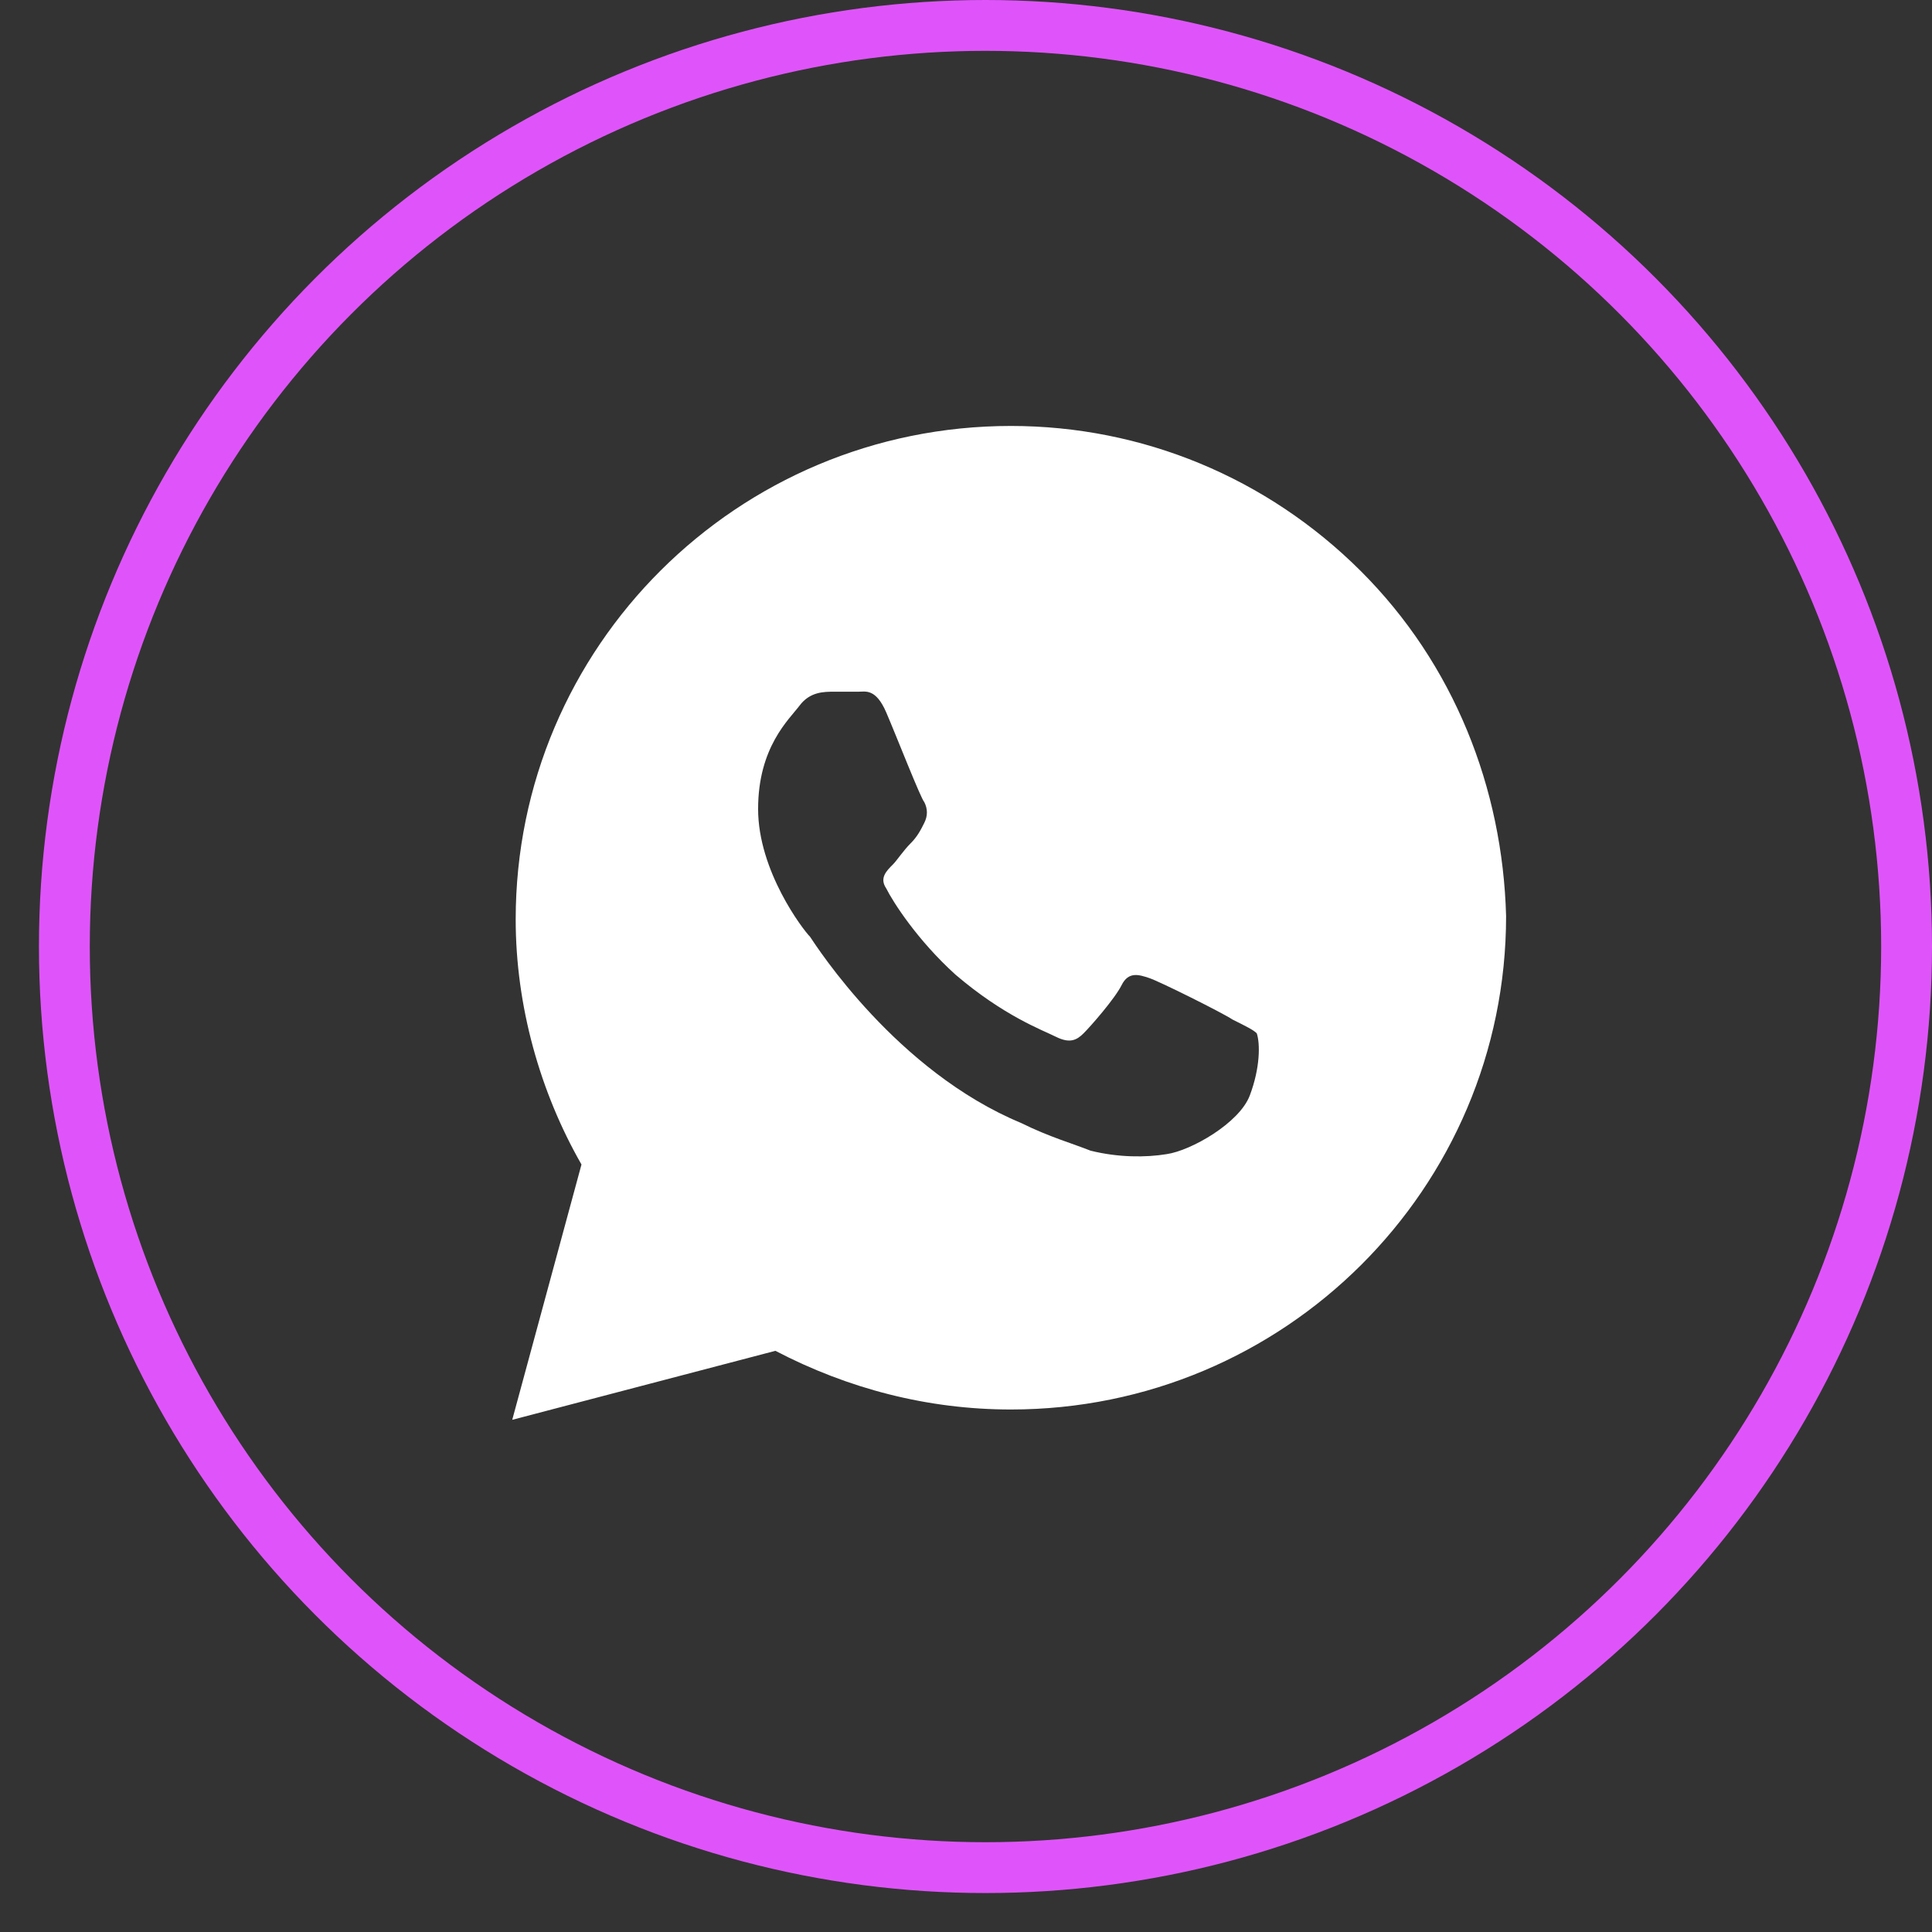
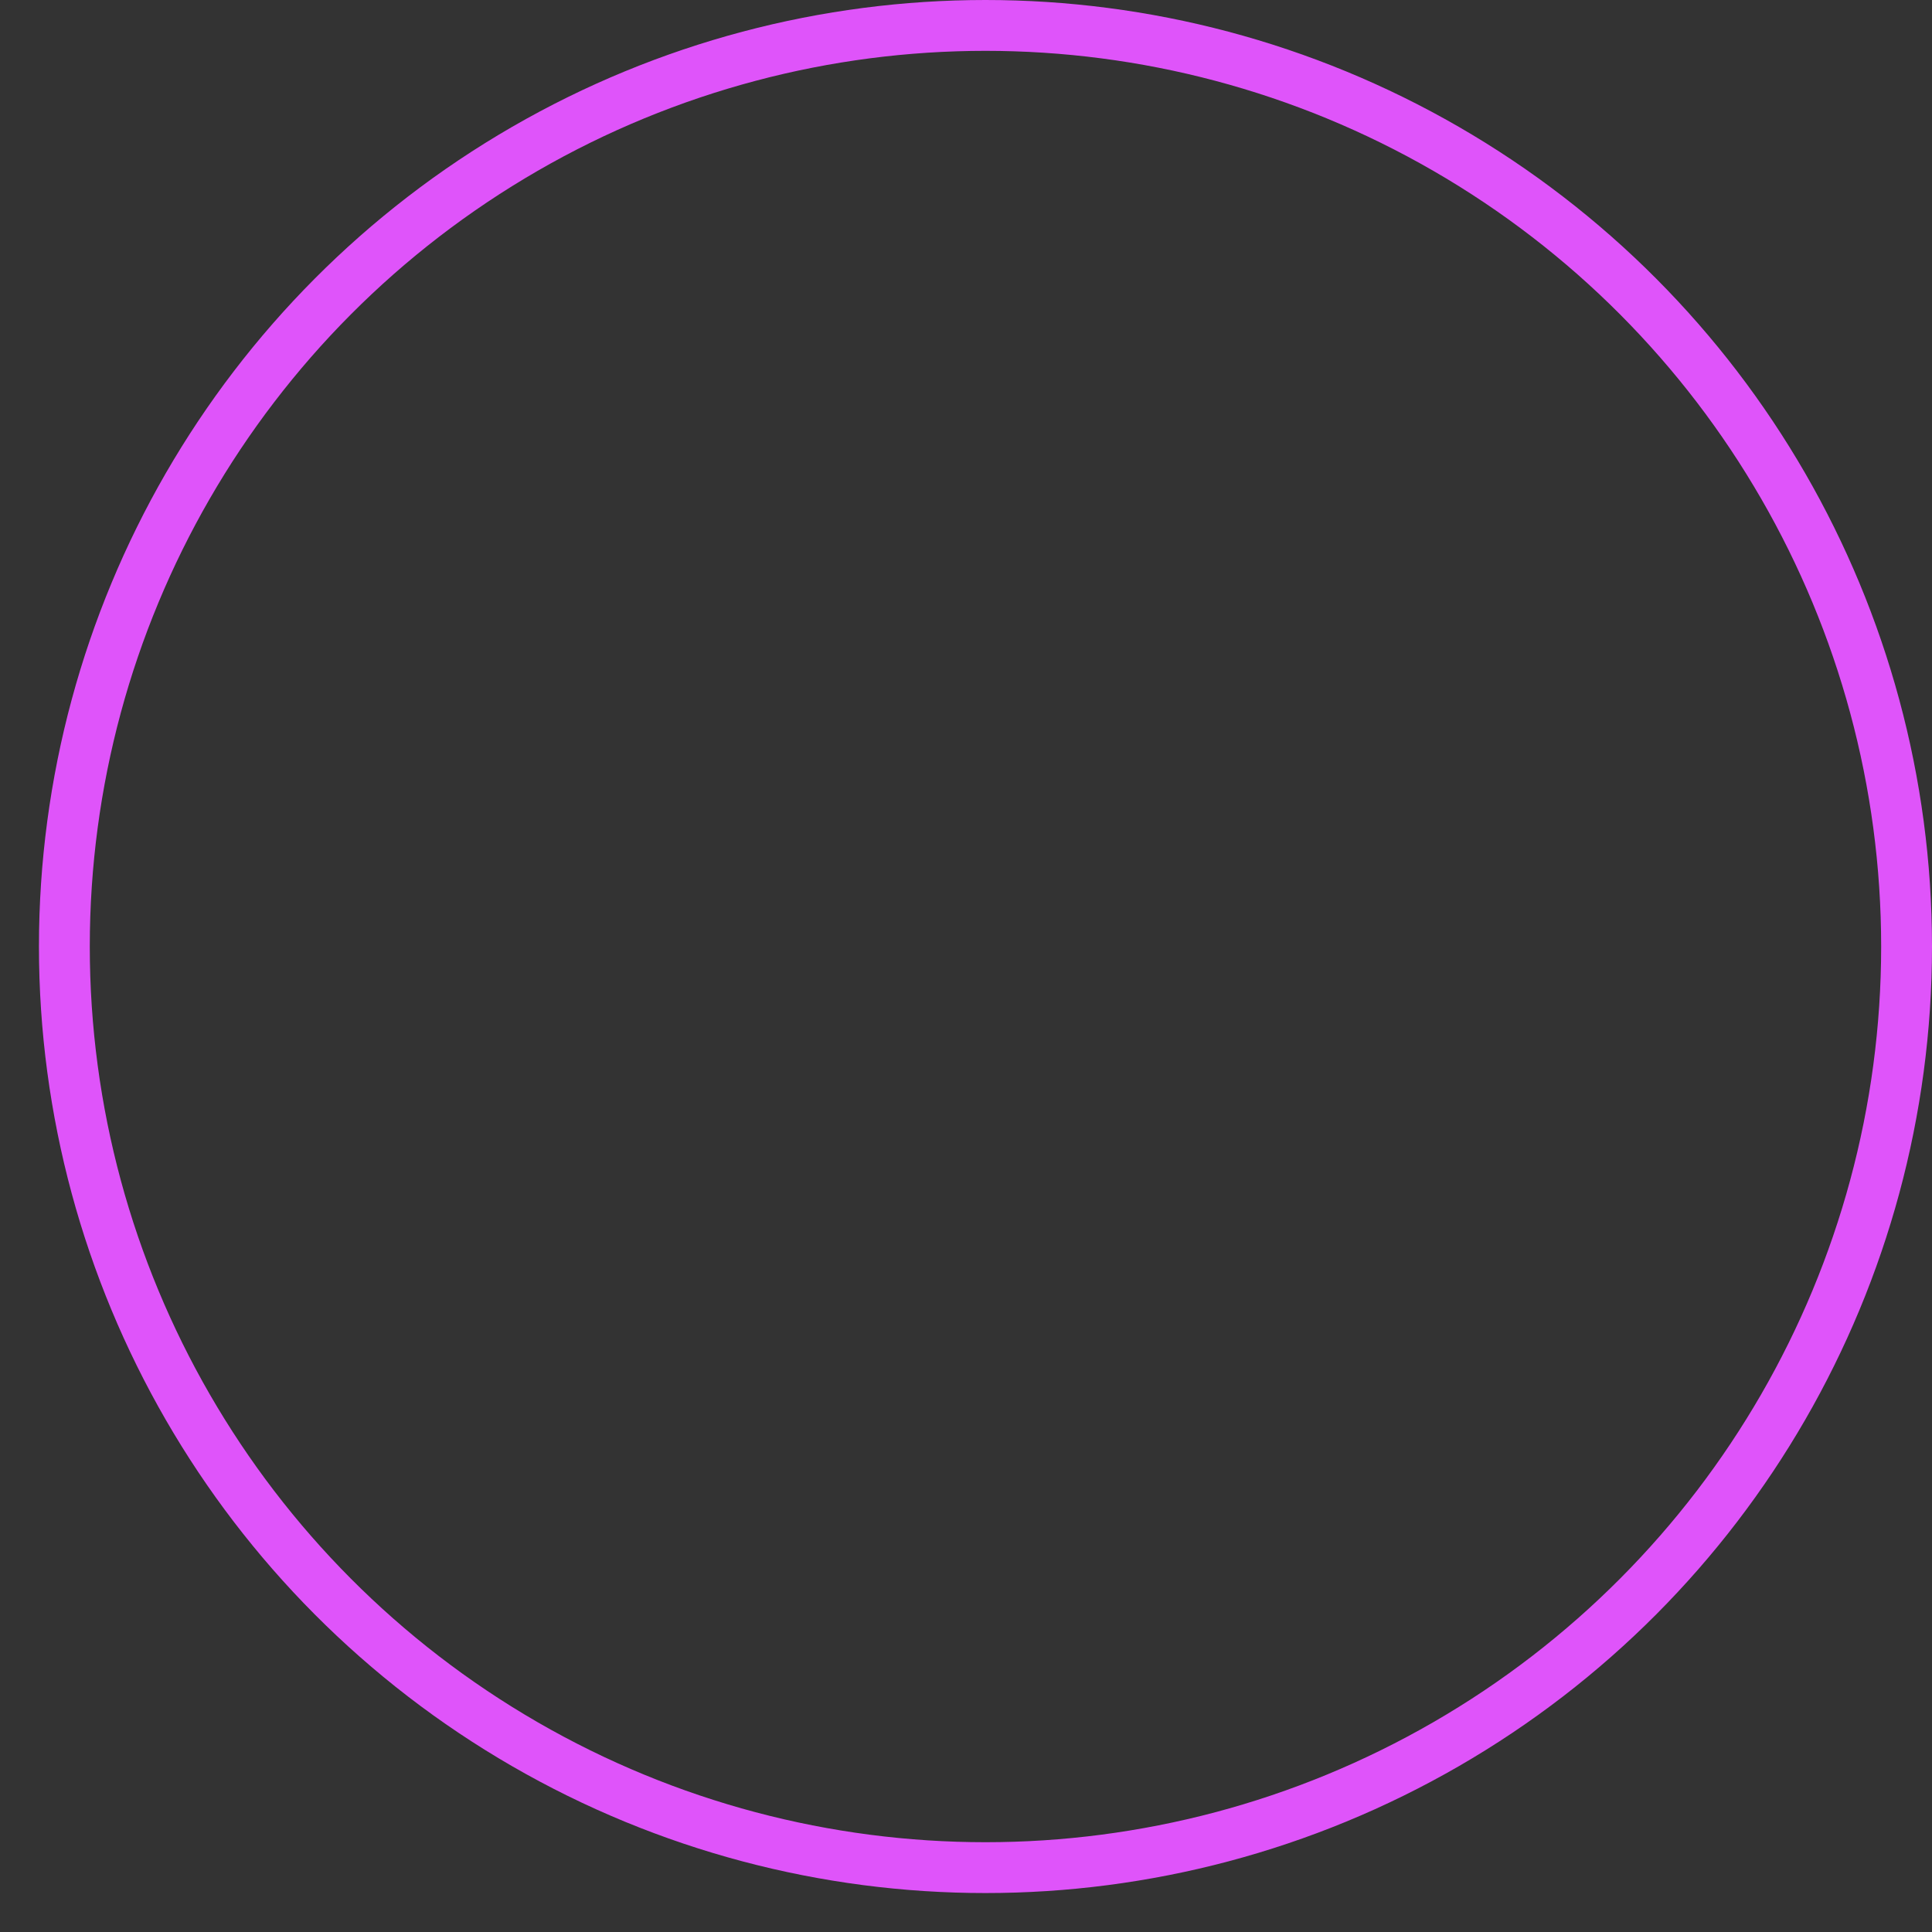
<svg xmlns="http://www.w3.org/2000/svg" width="38" height="38" viewBox="0 0 38 38" fill="none">
  <rect x="0" y="0" width="38" height="38" fill="#333333" stroke="none" />
  <circle cx="19.383" cy="18.617" r="18.117" stroke="#DF54FA" />
-   <path d="M26.762 11.229C24.923 9.396 22.471 8.378 19.883 8.378C14.502 8.378 10.143 12.722 10.143 18.084C10.143 19.781 10.62 21.478 11.437 22.904L10.075 27.926L15.251 26.569C16.681 27.315 18.248 27.723 19.883 27.723C25.264 27.723 29.623 23.379 29.623 18.017C29.555 15.505 28.601 13.062 26.762 11.229ZM24.582 21.546C24.378 22.089 23.424 22.632 22.948 22.7C22.539 22.768 21.994 22.768 21.449 22.632C21.109 22.496 20.632 22.36 20.087 22.089C17.635 21.071 16.069 18.627 15.932 18.424C15.796 18.288 14.911 17.134 14.911 15.912C14.911 14.691 15.524 14.148 15.728 13.876C15.932 13.605 16.205 13.605 16.409 13.605C16.545 13.605 16.75 13.605 16.886 13.605C17.022 13.605 17.226 13.537 17.431 14.012C17.635 14.487 18.112 15.709 18.18 15.777C18.248 15.912 18.248 16.048 18.18 16.184C18.112 16.32 18.044 16.456 17.907 16.591C17.771 16.727 17.635 16.931 17.567 16.998C17.431 17.134 17.294 17.27 17.431 17.474C17.567 17.745 18.044 18.492 18.793 19.17C19.747 19.985 20.496 20.256 20.768 20.392C21.041 20.528 21.177 20.46 21.313 20.324C21.449 20.189 21.926 19.646 22.062 19.374C22.198 19.103 22.403 19.17 22.607 19.238C22.811 19.306 24.038 19.917 24.242 20.053C24.514 20.189 24.651 20.256 24.719 20.324C24.787 20.528 24.787 21.003 24.582 21.546Z" fill="white" />
</svg>